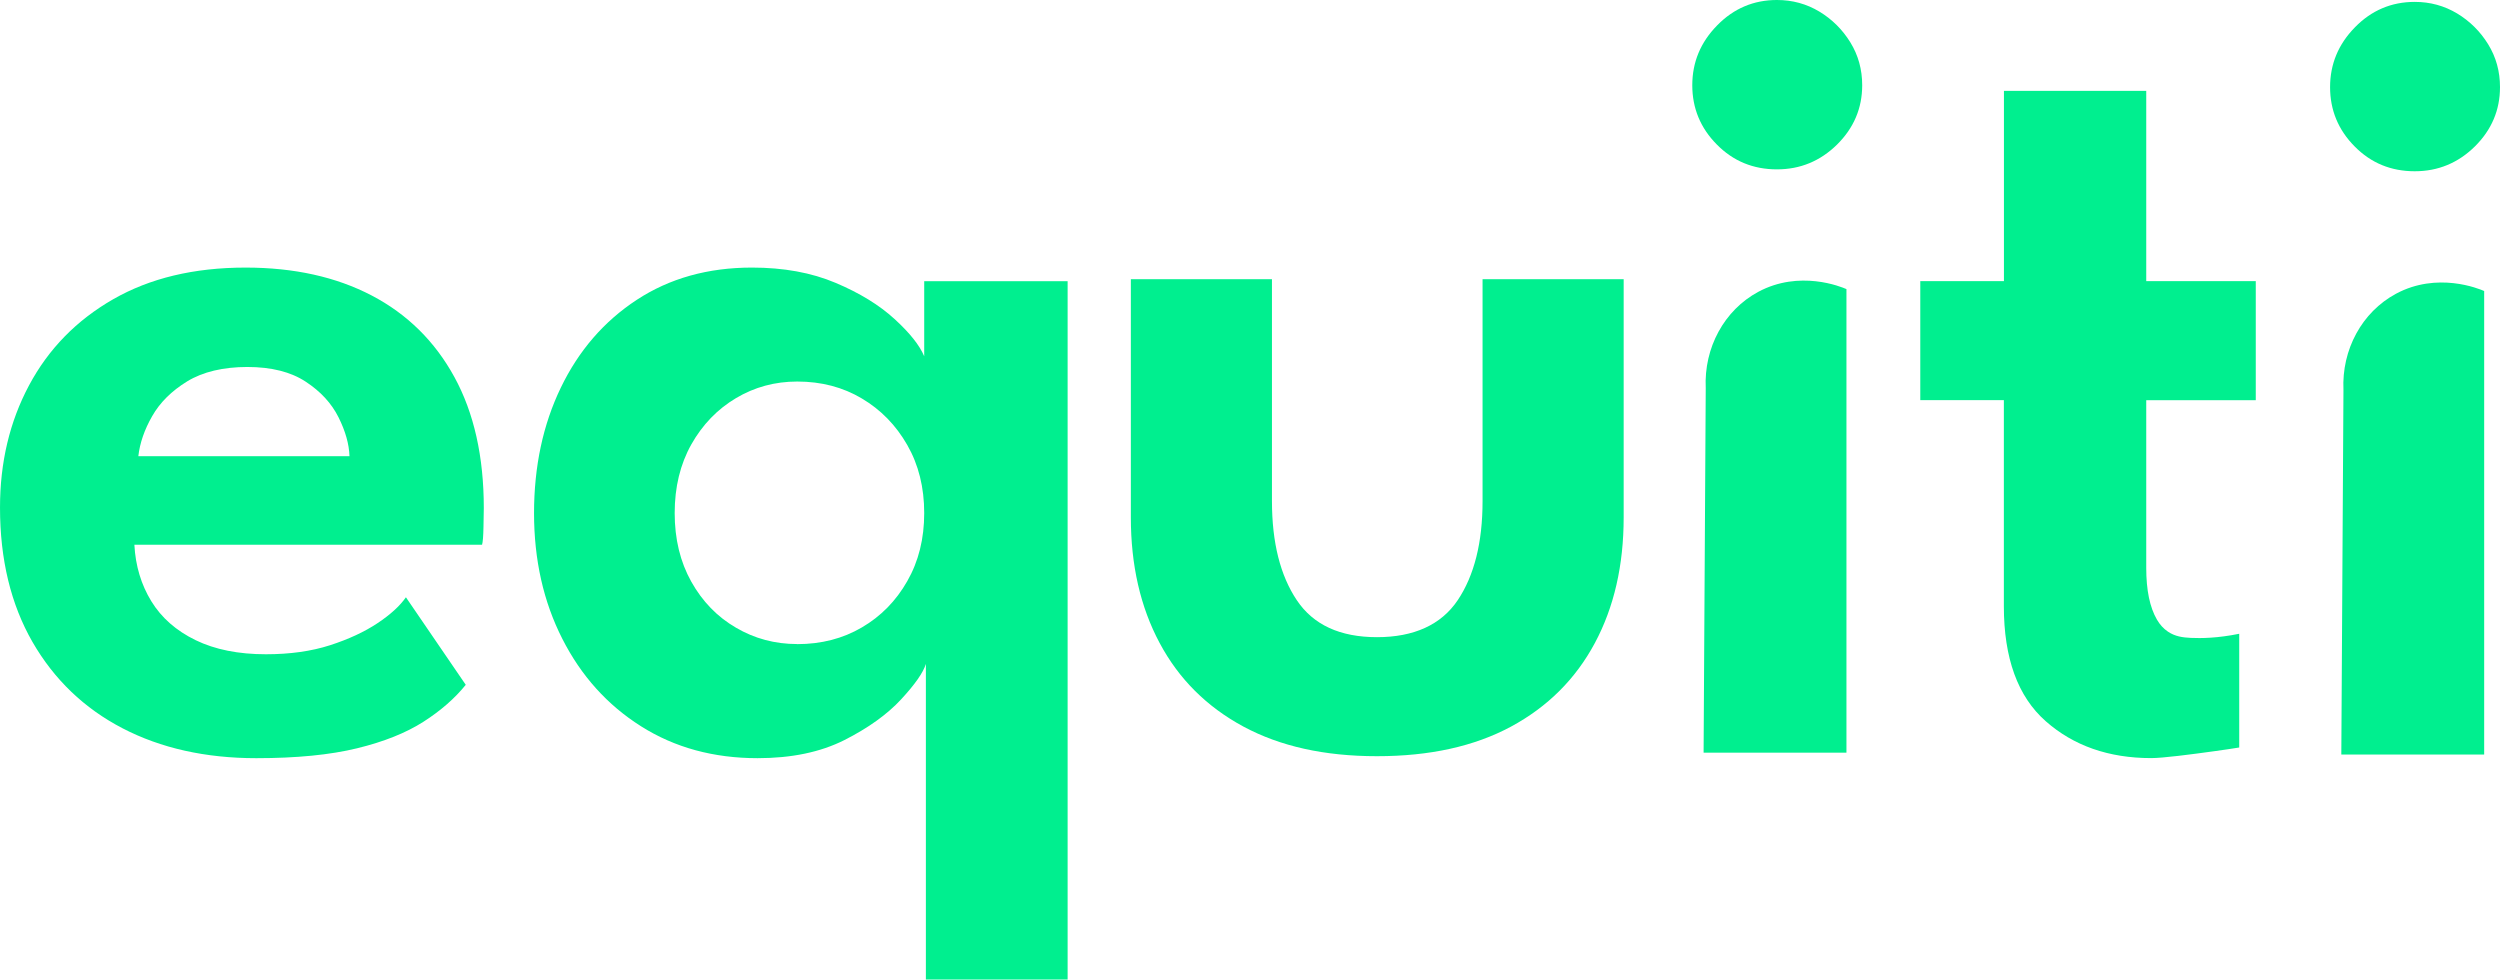
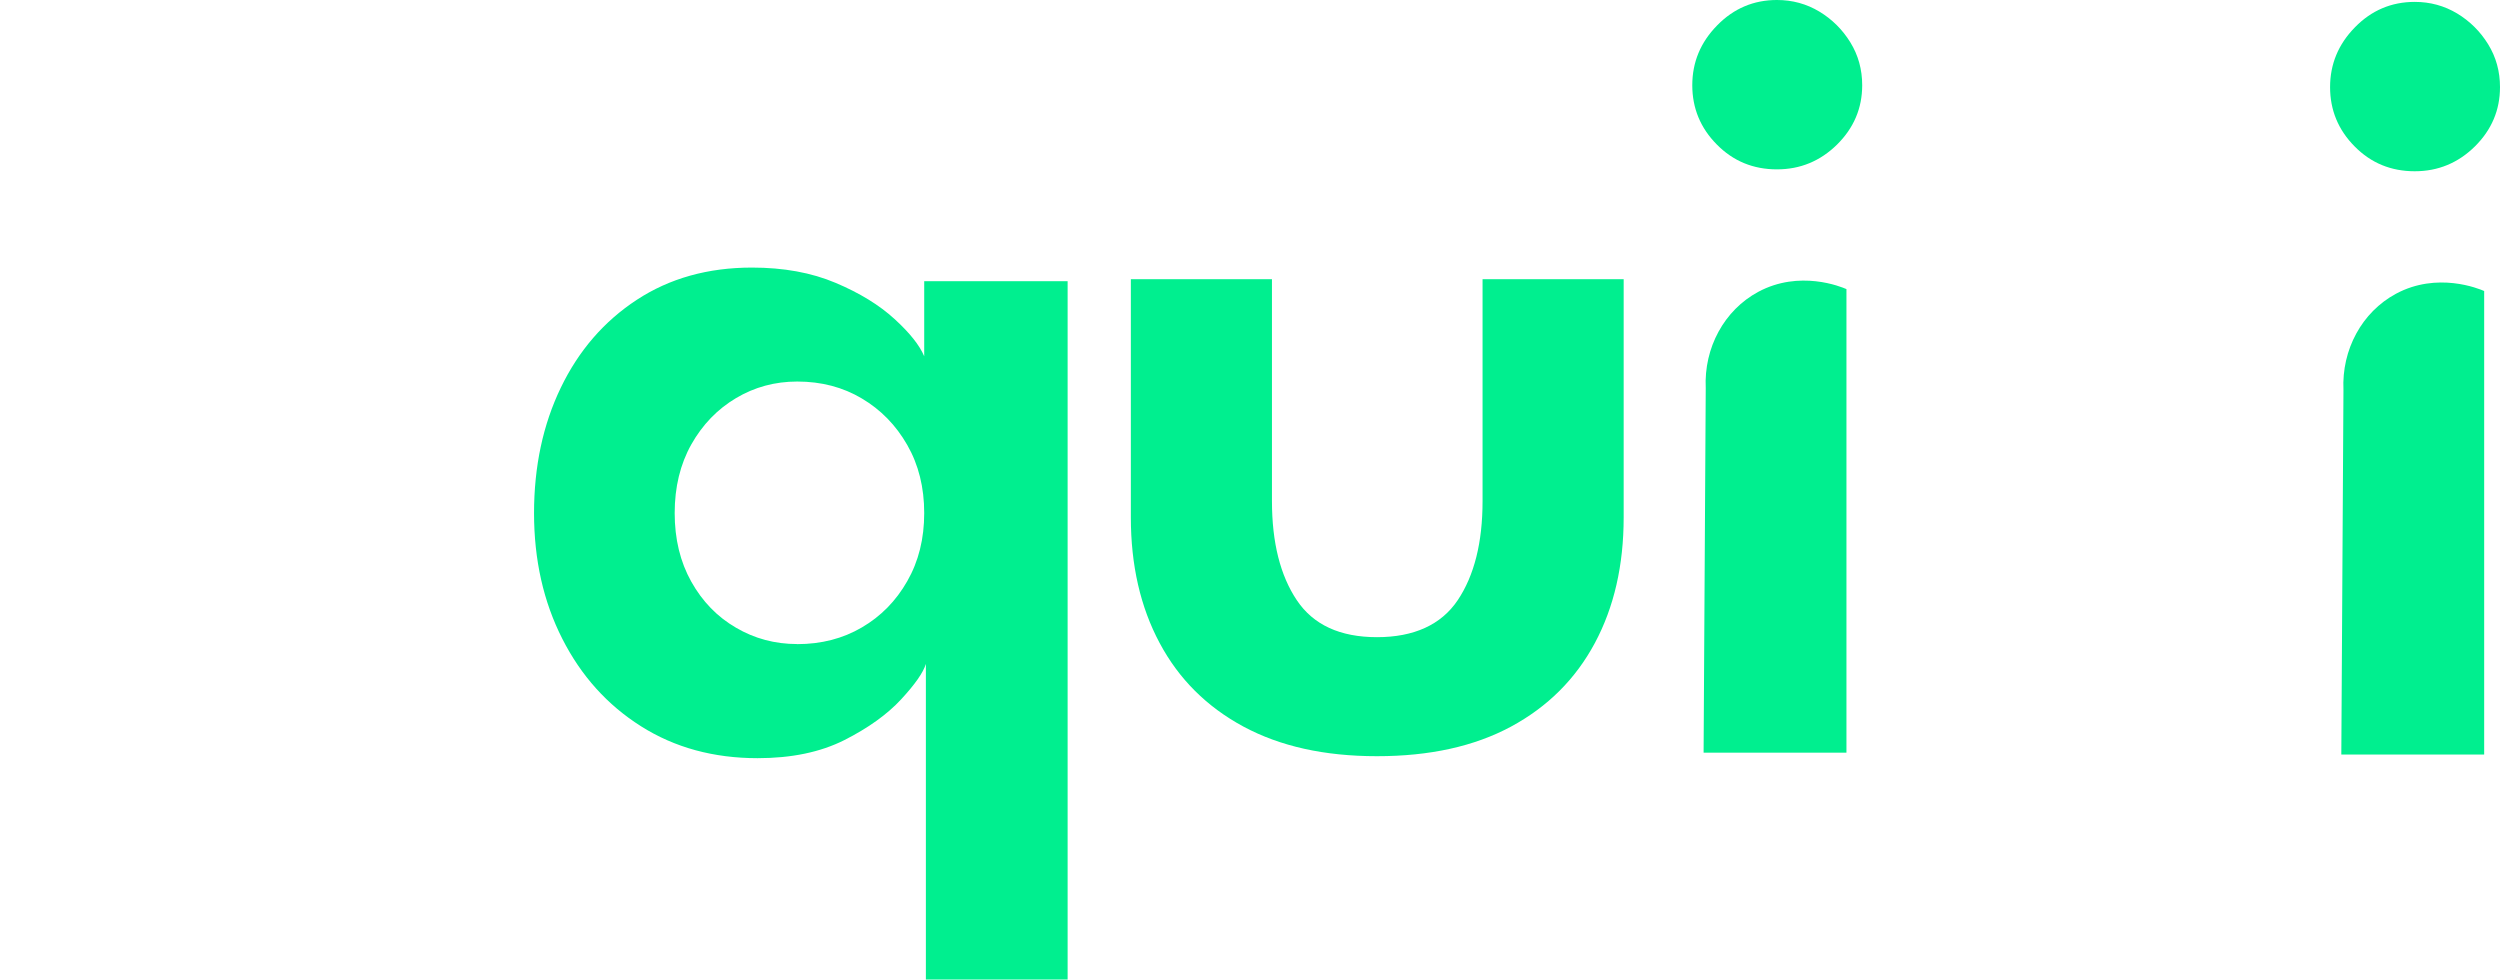
<svg xmlns="http://www.w3.org/2000/svg" id="Layer_2" data-name="Layer 2" viewBox="0 0 315.89 123.77">
  <defs>
    <style>
      .cls-1 {
        fill: #00ef8f;
      }
    </style>
  </defs>
  <g id="Layer_1-2" data-name="Layer 1">
    <g>
-       <path class="cls-1" d="M16.98,68.84c.14,2.66.86,5.04,2.14,7.13,1.28,2.09,3.15,3.73,5.6,4.92,2.45,1.19,5.41,1.78,8.88,1.78,3.04,0,5.74-.38,8.1-1.14,2.35-.76,4.35-1.69,5.99-2.78,1.64-1.09,2.84-2.19,3.6-3.28l7.56,11.06c-1.38,1.71-3.16,3.27-5.35,4.67-2.19,1.4-4.98,2.52-8.38,3.35-3.4.83-7.65,1.25-12.73,1.25-6.42,0-12.06-1.26-16.91-3.78-4.85-2.52-8.64-6.16-11.38-10.91-2.73-4.76-4.1-10.41-4.1-16.98,0-5.71,1.22-10.85,3.67-15.44,2.45-4.59,5.99-8.22,10.63-10.88,4.64-2.66,10.21-4,16.73-4,6.13,0,11.45,1.18,15.94,3.53,4.49,2.35,7.98,5.79,10.45,10.31,2.47,4.52,3.71,10.04,3.71,16.55,0,.38-.01,1.17-.04,2.35-.02,1.19-.08,1.95-.18,2.28H16.98ZM44.16,57.64c-.05-1.52-.51-3.16-1.39-4.92-.88-1.76-2.26-3.26-4.14-4.49-1.88-1.24-4.34-1.86-7.38-1.86s-5.62.61-7.6,1.82c-1.97,1.21-3.45,2.68-4.42,4.39-.98,1.71-1.56,3.4-1.75,5.06h26.68Z" />
      <path class="cls-1" d="M116.99,123.77v-39.88c-.33,1.09-1.38,2.59-3.14,4.49-1.76,1.9-4.15,3.61-7.17,5.14-3.02,1.52-6.67,2.28-10.95,2.28-5.56,0-10.48-1.34-14.73-4.03-4.26-2.69-7.57-6.37-9.95-11.06-2.38-4.68-3.57-9.97-3.57-15.87s1.13-11.19,3.39-15.87c2.26-4.68,5.46-8.38,9.6-11.09,4.14-2.71,8.99-4.07,14.55-4.07,3.99,0,7.51.64,10.56,1.93,3.04,1.28,5.53,2.81,7.45,4.57,1.93,1.76,3.17,3.33,3.75,4.71v-9.49h18.12v88.24h-17.91ZM100.73,81.39c3.04,0,5.77-.7,8.17-2.11,2.4-1.4,4.32-3.35,5.74-5.85,1.43-2.5,2.14-5.36,2.14-8.6s-.71-6.1-2.14-8.6c-1.43-2.5-3.34-4.46-5.74-5.88-2.4-1.43-5.12-2.14-8.17-2.14-2.81,0-5.39.7-7.74,2.1-2.35,1.4-4.23,3.35-5.64,5.85-1.4,2.5-2.1,5.39-2.1,8.67s.7,6.17,2.1,8.67c1.4,2.5,3.28,4.44,5.64,5.81,2.35,1.38,4.93,2.07,7.74,2.07Z" />
      <path class="cls-1" d="M160.72,63.32c0,5.23,1.05,9.4,3.14,12.52,2.09,3.12,5.47,4.67,10.13,4.67s8.11-1.56,10.2-4.67c2.09-3.11,3.14-7.29,3.14-12.52v-28.04h17.83v30.1c0,6.04-1.21,11.33-3.64,15.87-2.43,4.54-5.96,8.06-10.59,10.56-4.64,2.5-10.28,3.74-16.94,3.74s-12.23-1.25-16.87-3.74c-4.64-2.5-8.17-6.02-10.59-10.56-2.43-4.54-3.64-9.83-3.64-15.87v-30.1h17.83v28.04Z" />
      <path class="cls-1" d="M224.53,21.4c-3,0-5.53-1.04-7.6-3.14-2.07-2.09-3.1-4.59-3.1-7.49s1.04-5.42,3.14-7.56c2.09-2.14,4.61-3.21,7.56-3.21,1.95,0,3.73.49,5.35,1.46,1.62.98,2.92,2.27,3.92,3.89,1,1.62,1.5,3.43,1.5,5.42,0,2.9-1.06,5.4-3.17,7.49-2.12,2.09-4.65,3.14-7.6,3.14ZM215.26,95.09c.09-15.35.18-30.7.27-46.05-.24-5.1,2.34-9.85,6.63-12.16,5.22-2.81,10.47-.65,11.15-.35v58.57h-18.05Z" />
      <path class="cls-1" d="M305.12,21.64c-3,0-5.53-1.04-7.6-3.14-2.07-2.09-3.1-4.59-3.1-7.49s1.04-5.42,3.14-7.56c2.09-2.14,4.61-3.21,7.56-3.21,1.95,0,3.73.49,5.35,1.46,1.62.98,2.92,2.27,3.92,3.89,1,1.62,1.5,3.43,1.5,5.42,0,2.9-1.06,5.4-3.17,7.49-2.12,2.09-4.65,3.14-7.6,3.14ZM295.84,95.33c.09-15.35.18-30.7.27-46.05-.24-5.1,2.34-9.85,6.63-12.16,5.22-2.81,10.47-.65,11.15-.35v58.57h-18.05Z" />
-       <path class="cls-1" d="M242.65,35.52h10.56V11.48h17.98v24.04h13.84v15.05h-13.84v21.19c0,2.81.45,4.98,1.35,6.53.37.64.84,1.15,1.39,1.52.92.62,1.87.74,2.89.79,1.29.06,3.38.04,6.12-.52v14.37c-.71.11-1.75.28-3.02.45-3.09.43-6.65.89-8.1.89-5.37,0-9.82-1.56-13.34-4.67-3.52-3.11-5.28-7.95-5.28-14.52v-26.04h-10.56v-15.05Z" />
    </g>
  </g>
</svg>